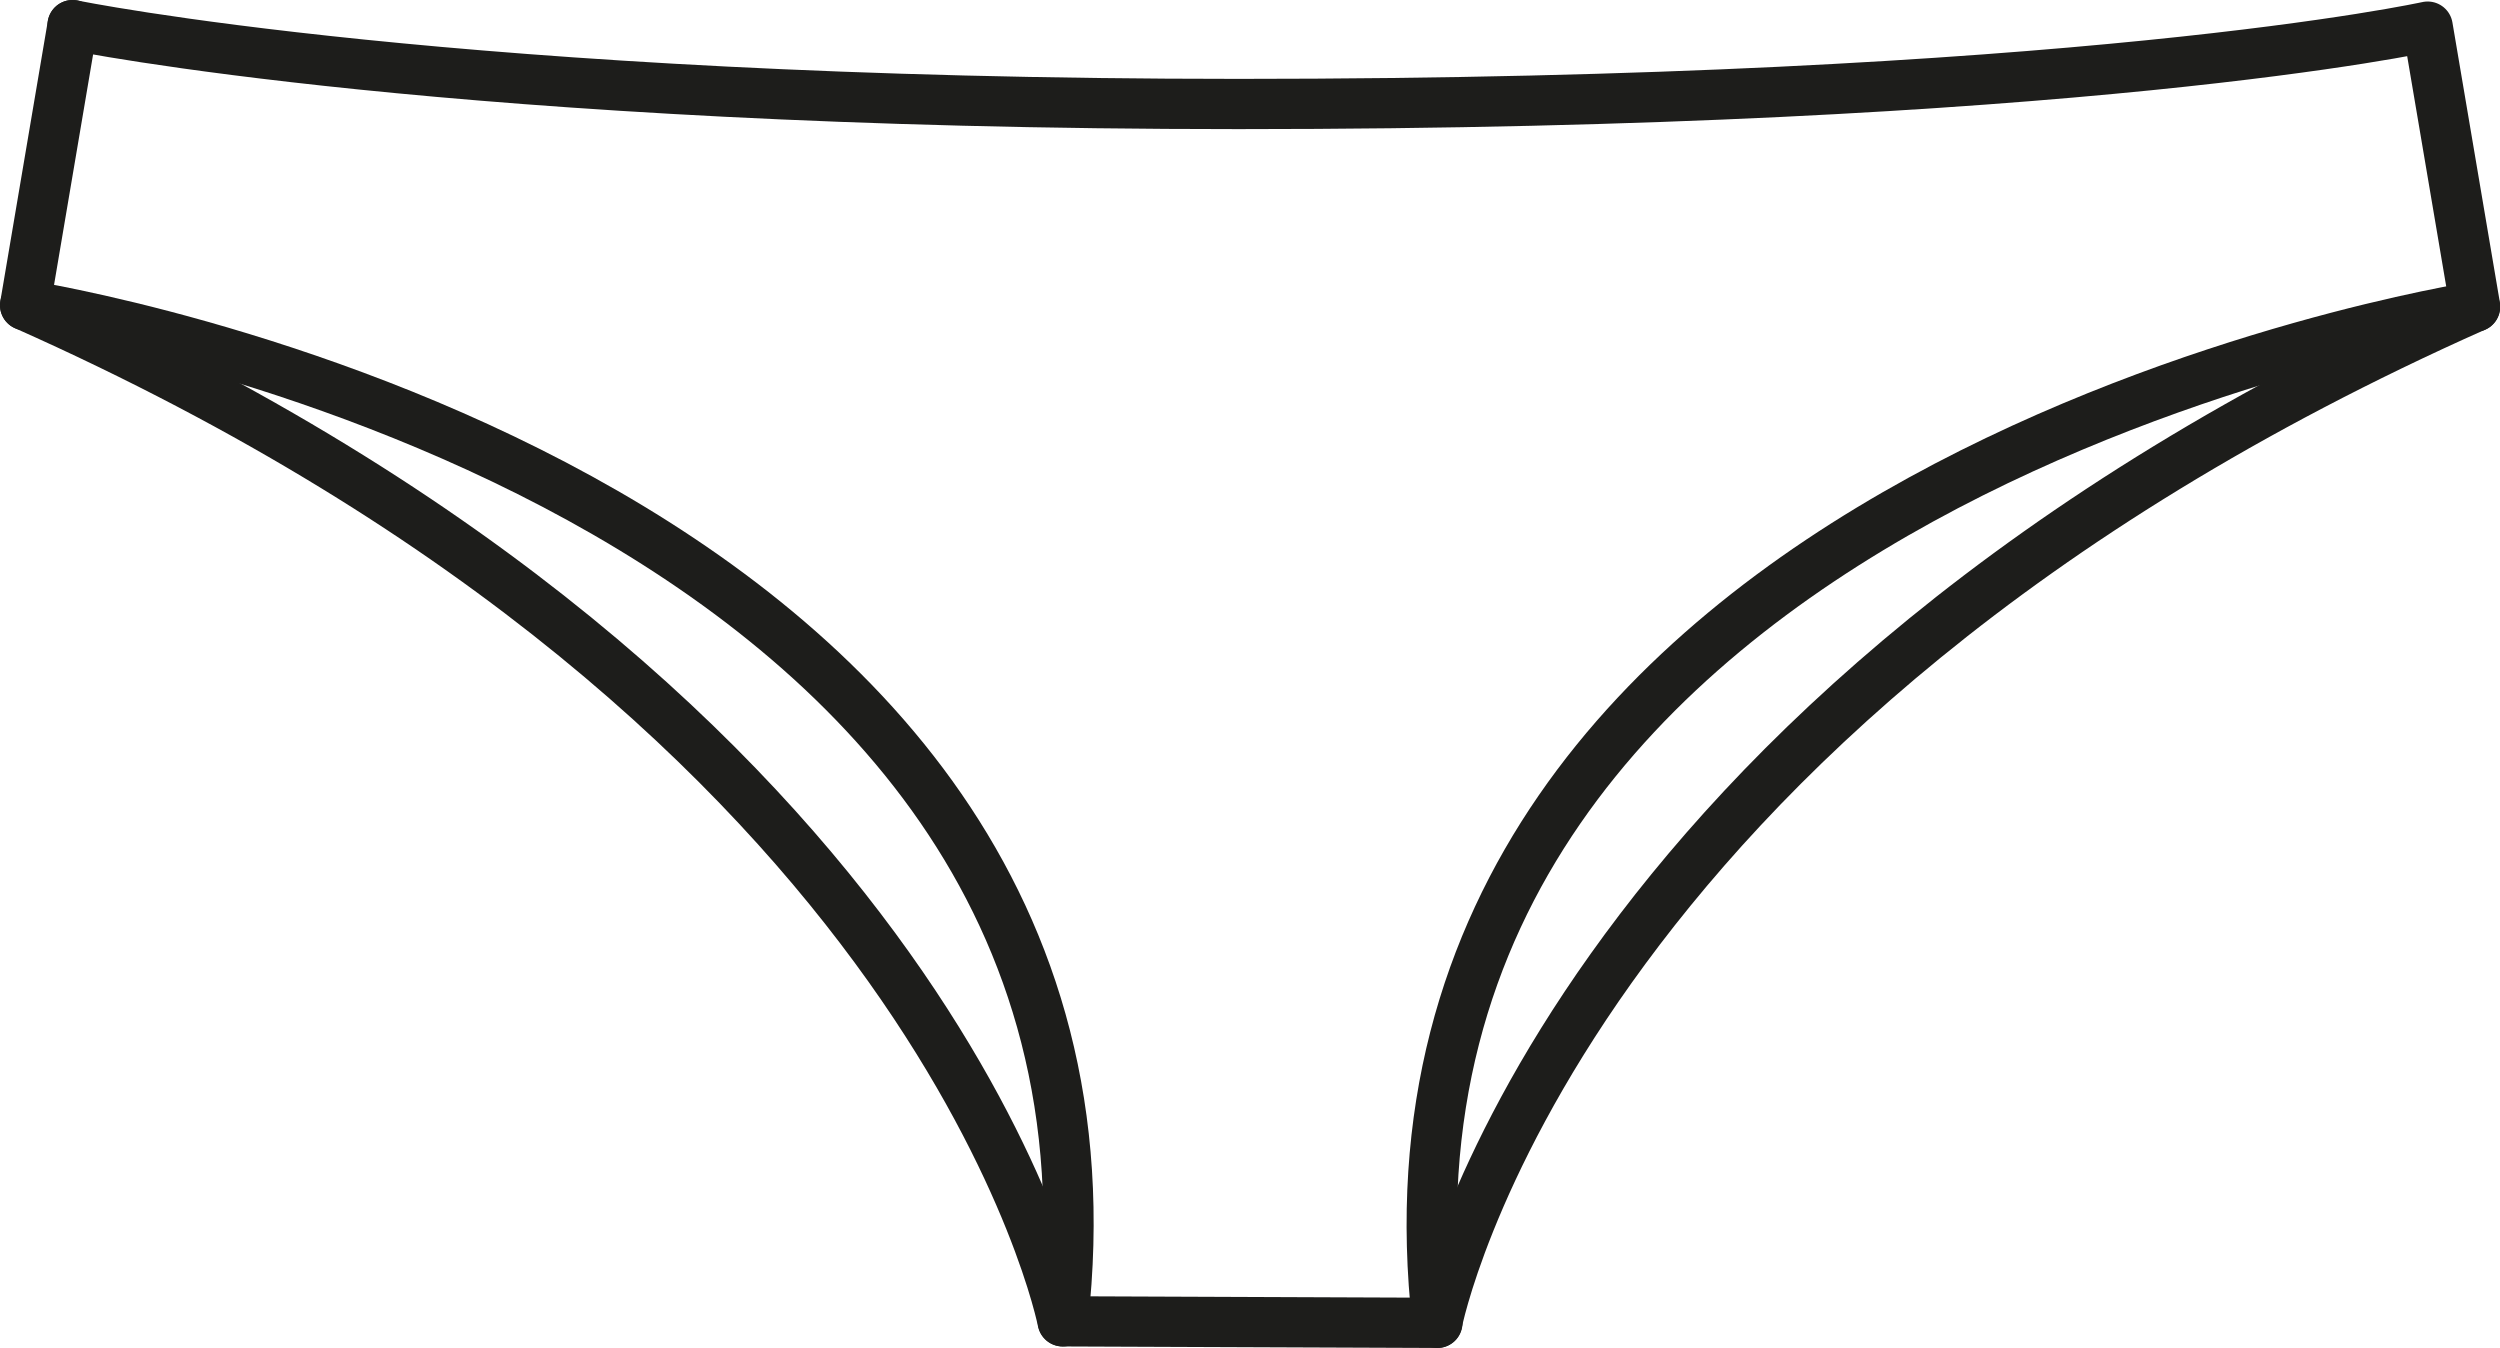
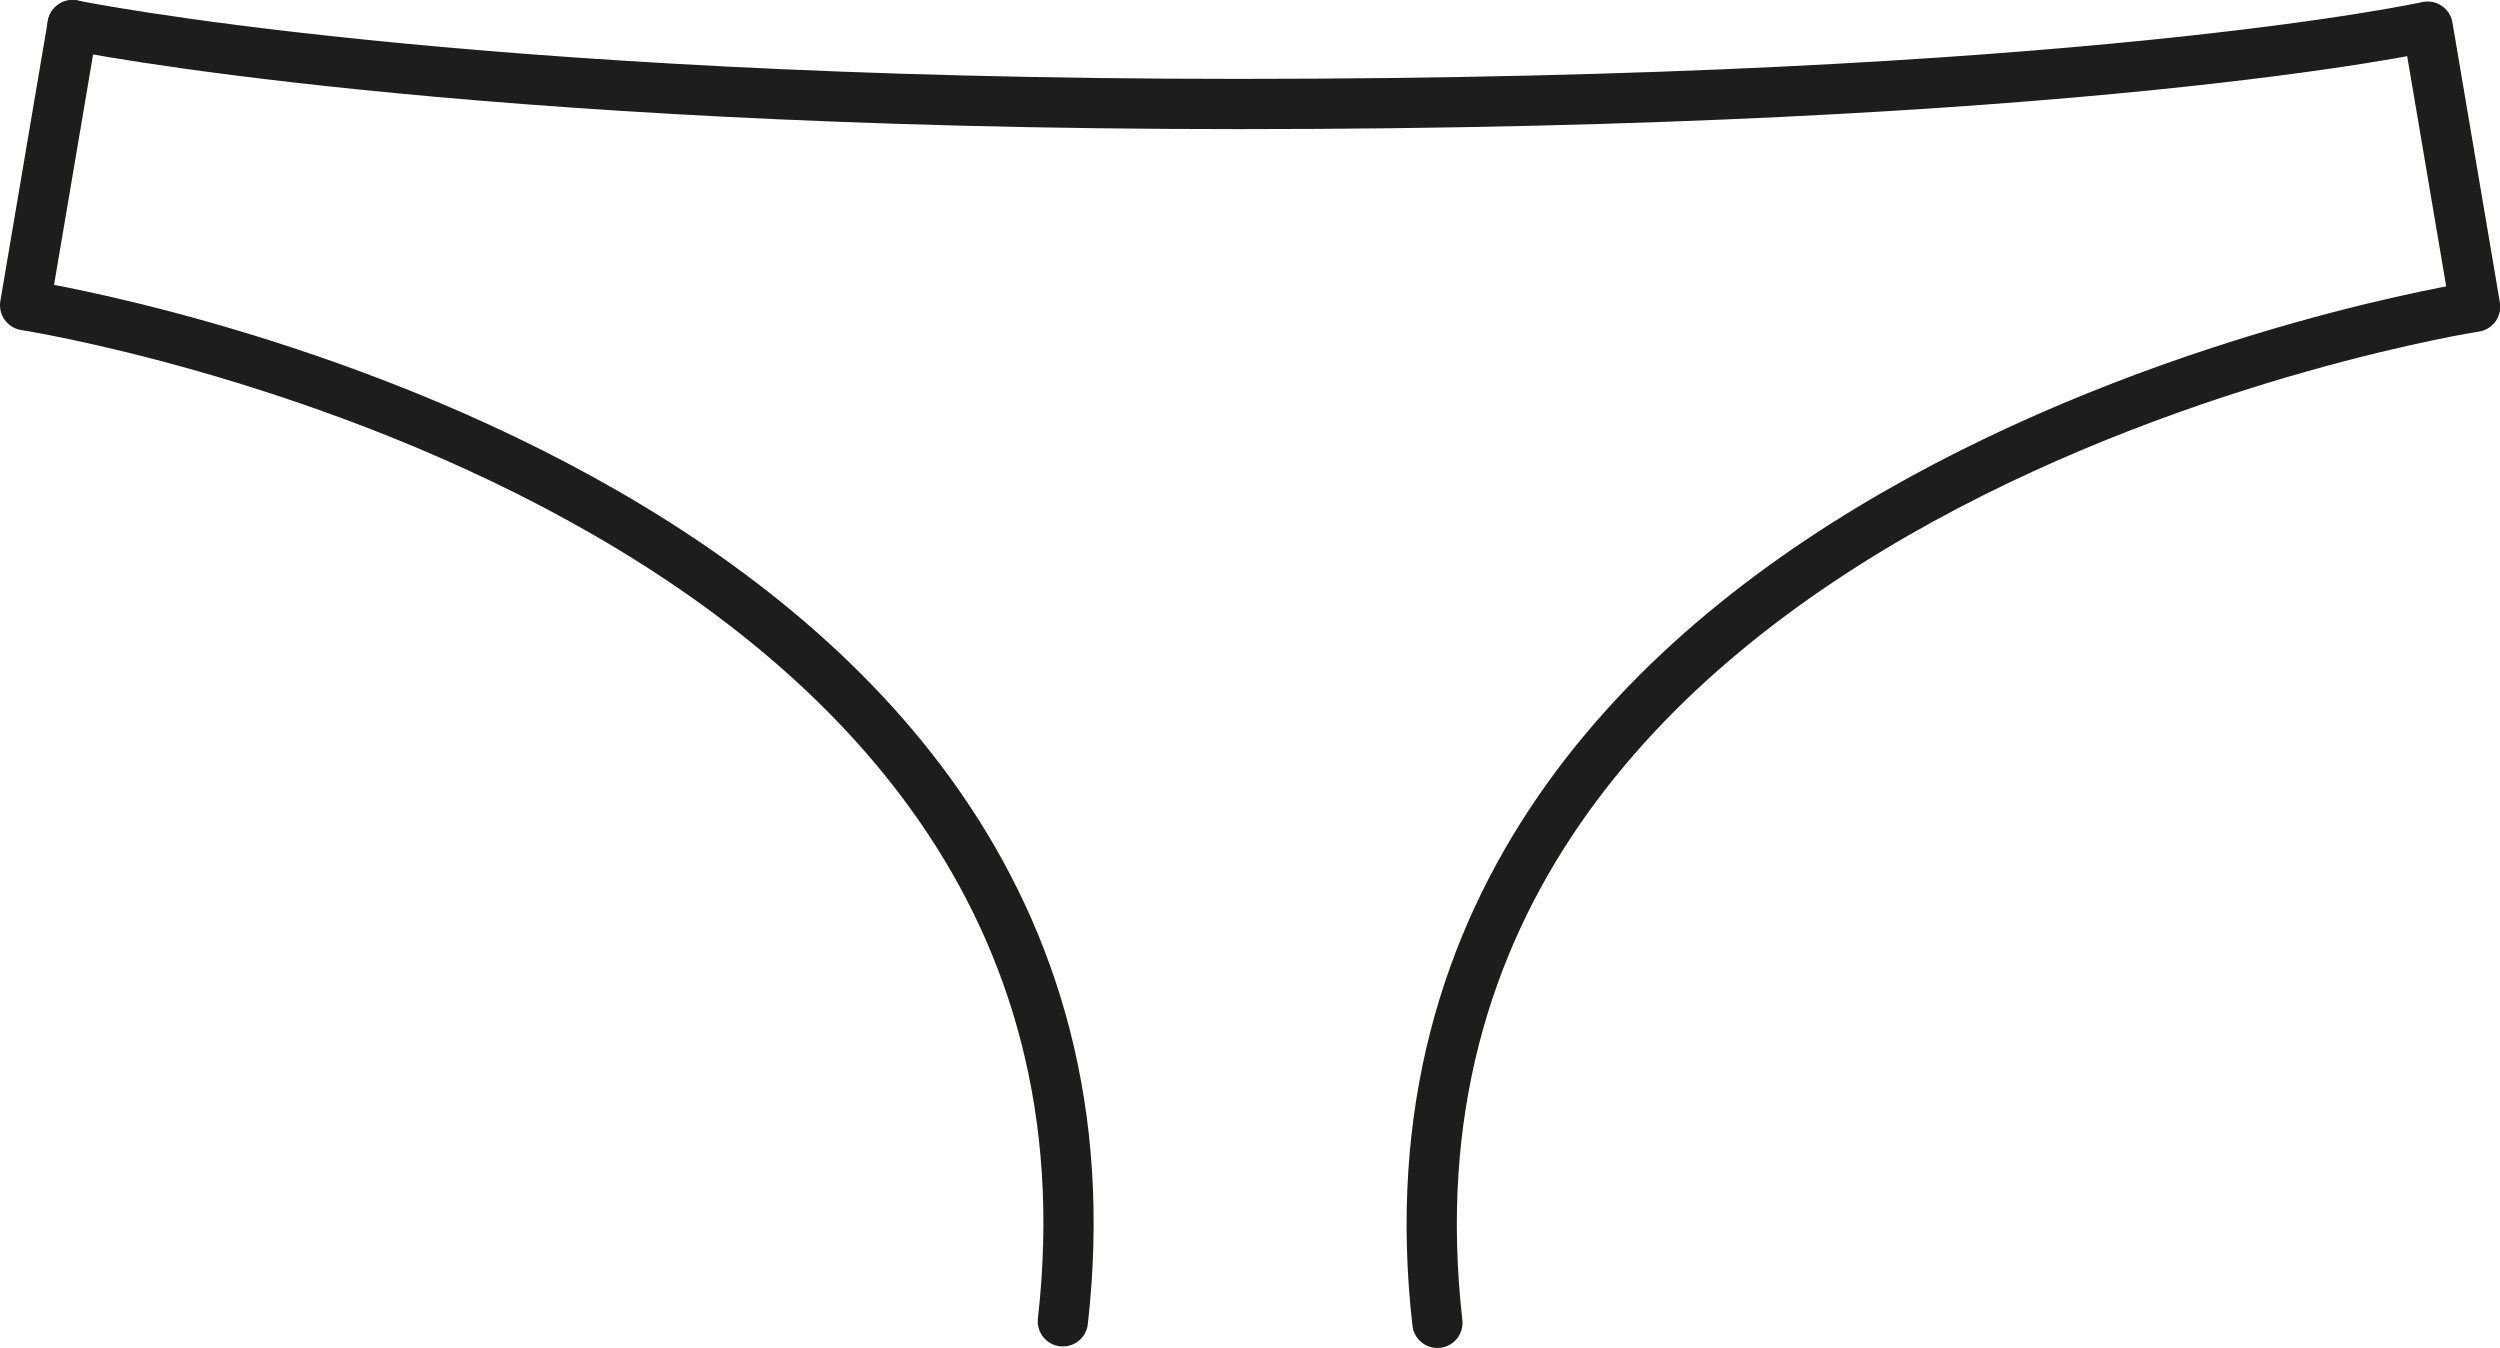
<svg xmlns="http://www.w3.org/2000/svg" viewBox="0 0 99.52 53.66" id="Ebene_2">
  <defs>
    <style>.cls-1{fill:none;stroke:#1d1d1b;stroke-linecap:round;stroke-linejoin:round;stroke-width:2px;}</style>
  </defs>
  <g id="Ebene_1-2">
    <path d="m57.22,52.66c-3.79-33.44,41.31-40.45,41.31-40.45l-1.89-11.15s-13.89,3.08-47.34,3.08C18.12,4.14,2.89,1,2.89,1" class="cls-1" />
-     <path d="m98.52,12.21c-36.6,16.29-41.31,40.45-41.31,40.45l-14.91-.06S37.6,28.44,1,12.15" class="cls-1" />
    <path d="m2.89,1l-1.89,11.15s45.1,7.01,41.31,40.45" class="cls-1" />
  </g>
</svg>